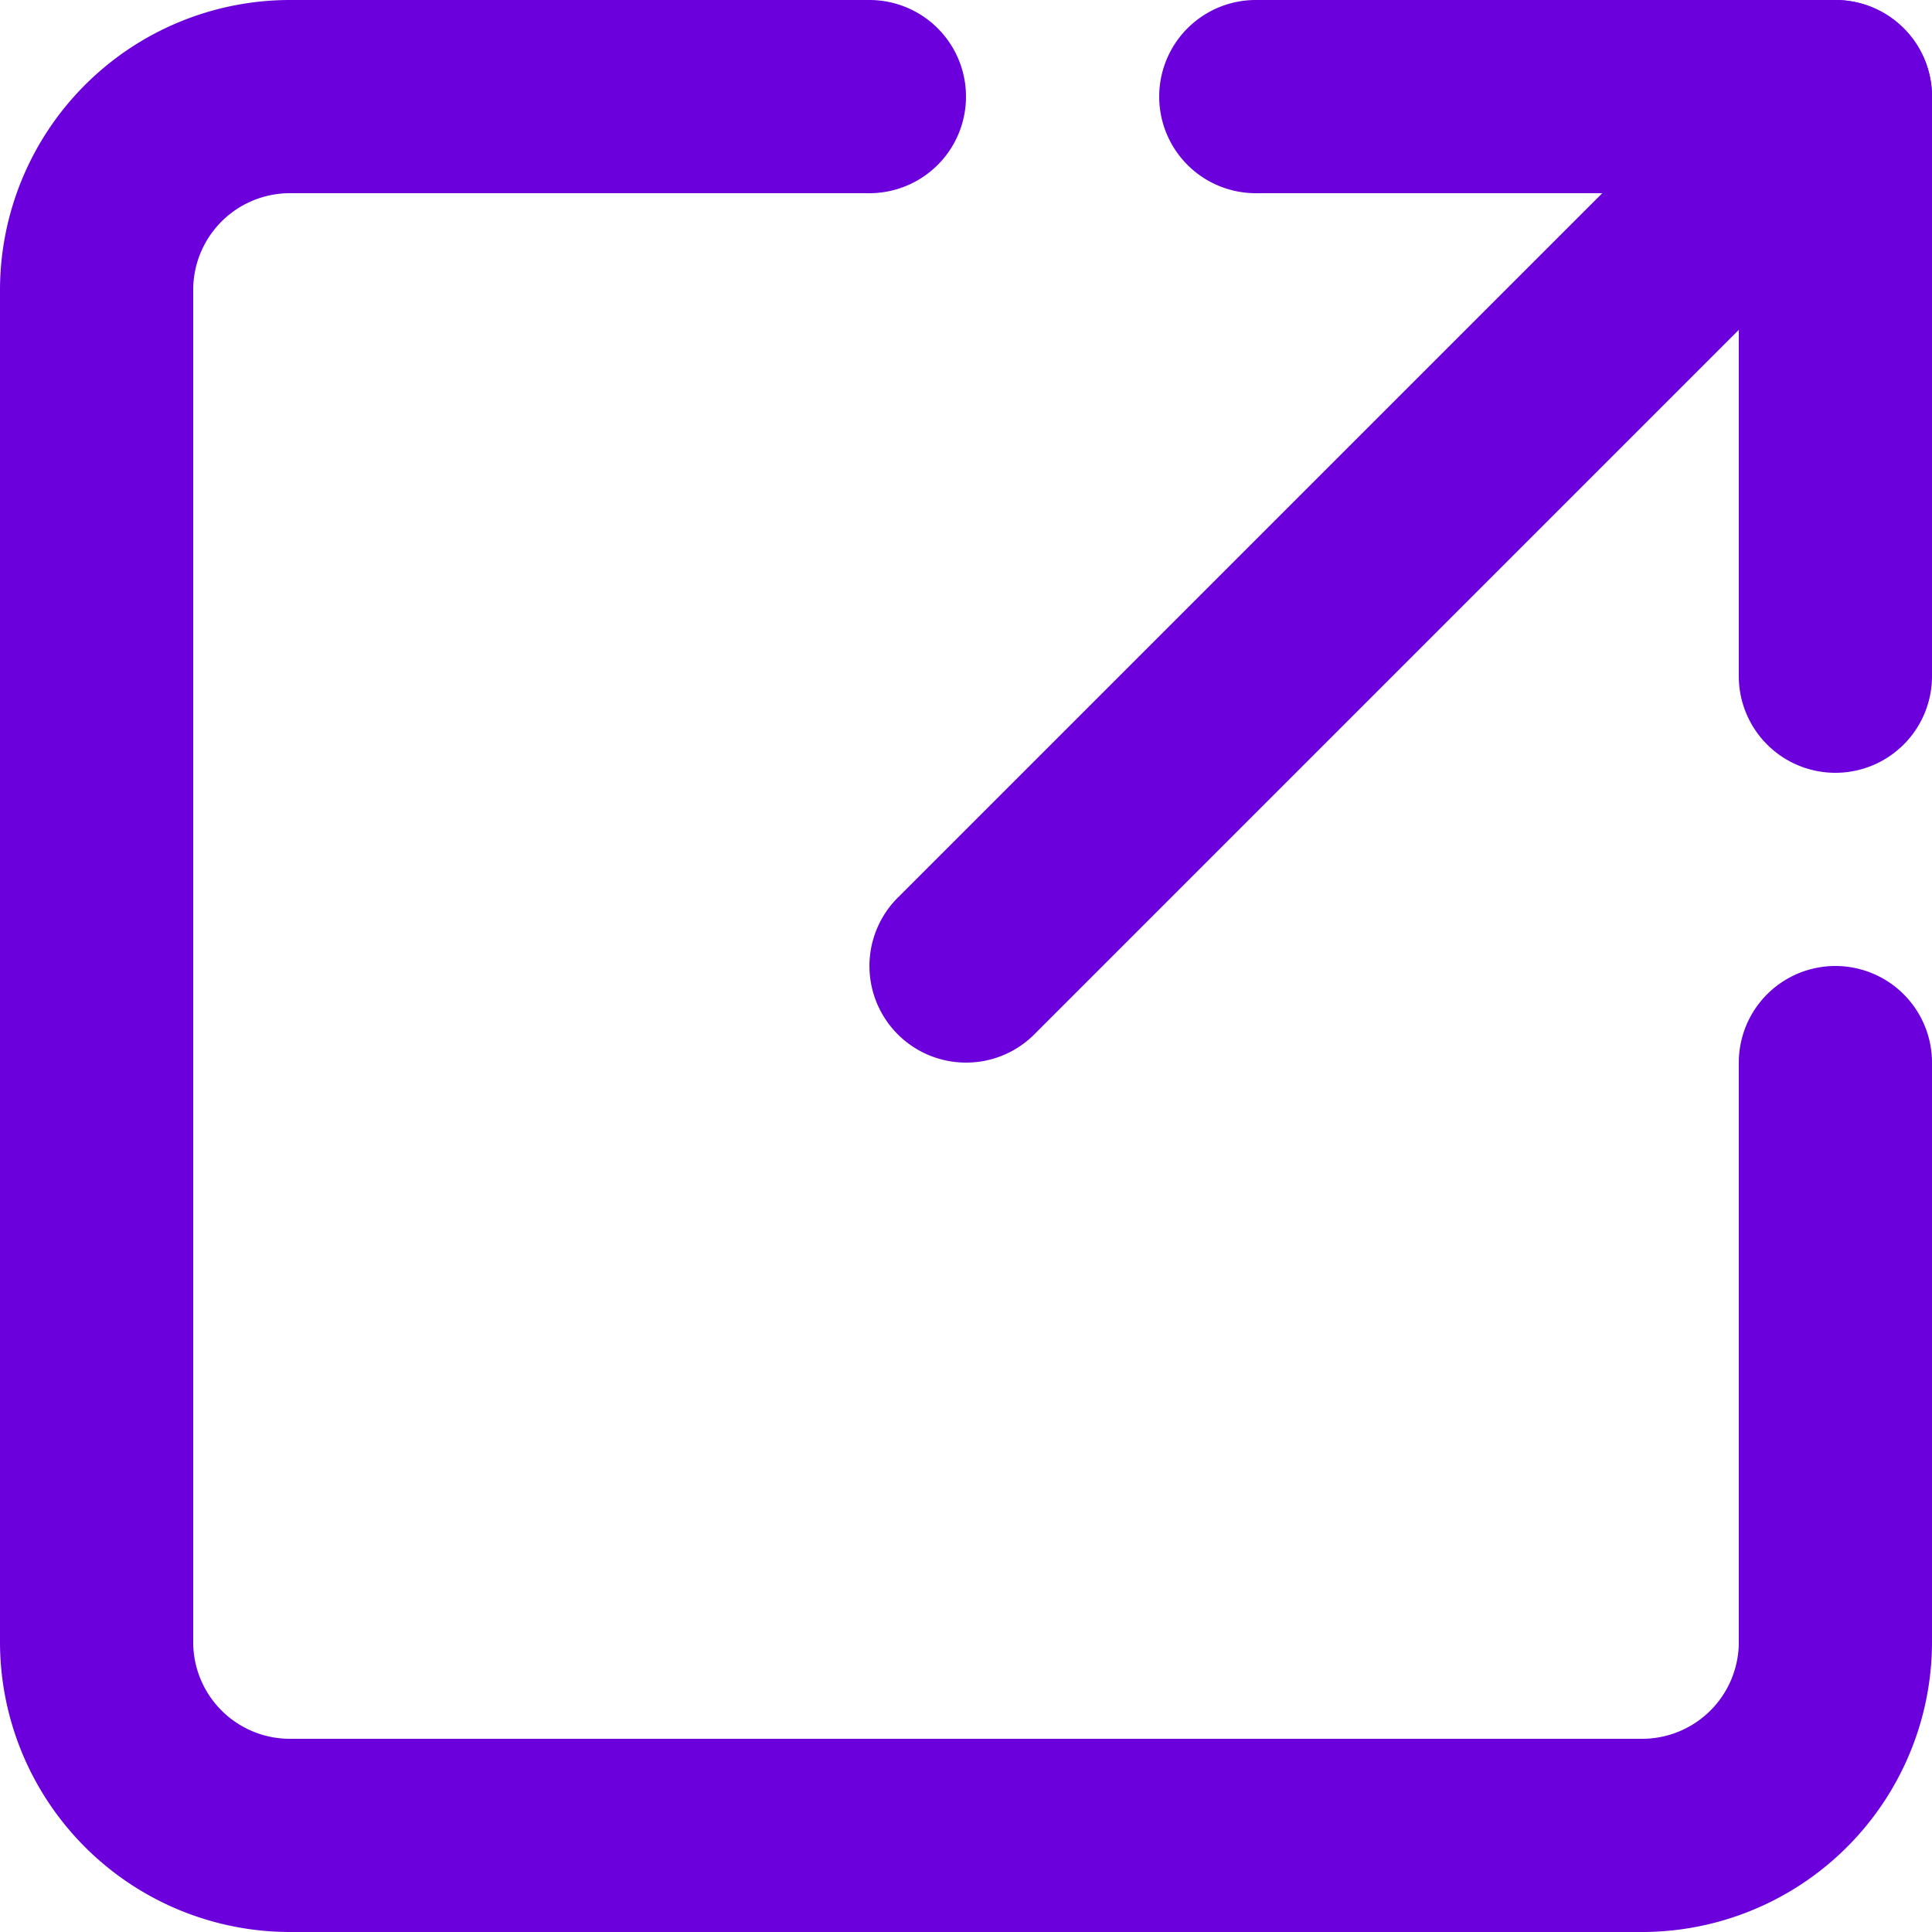
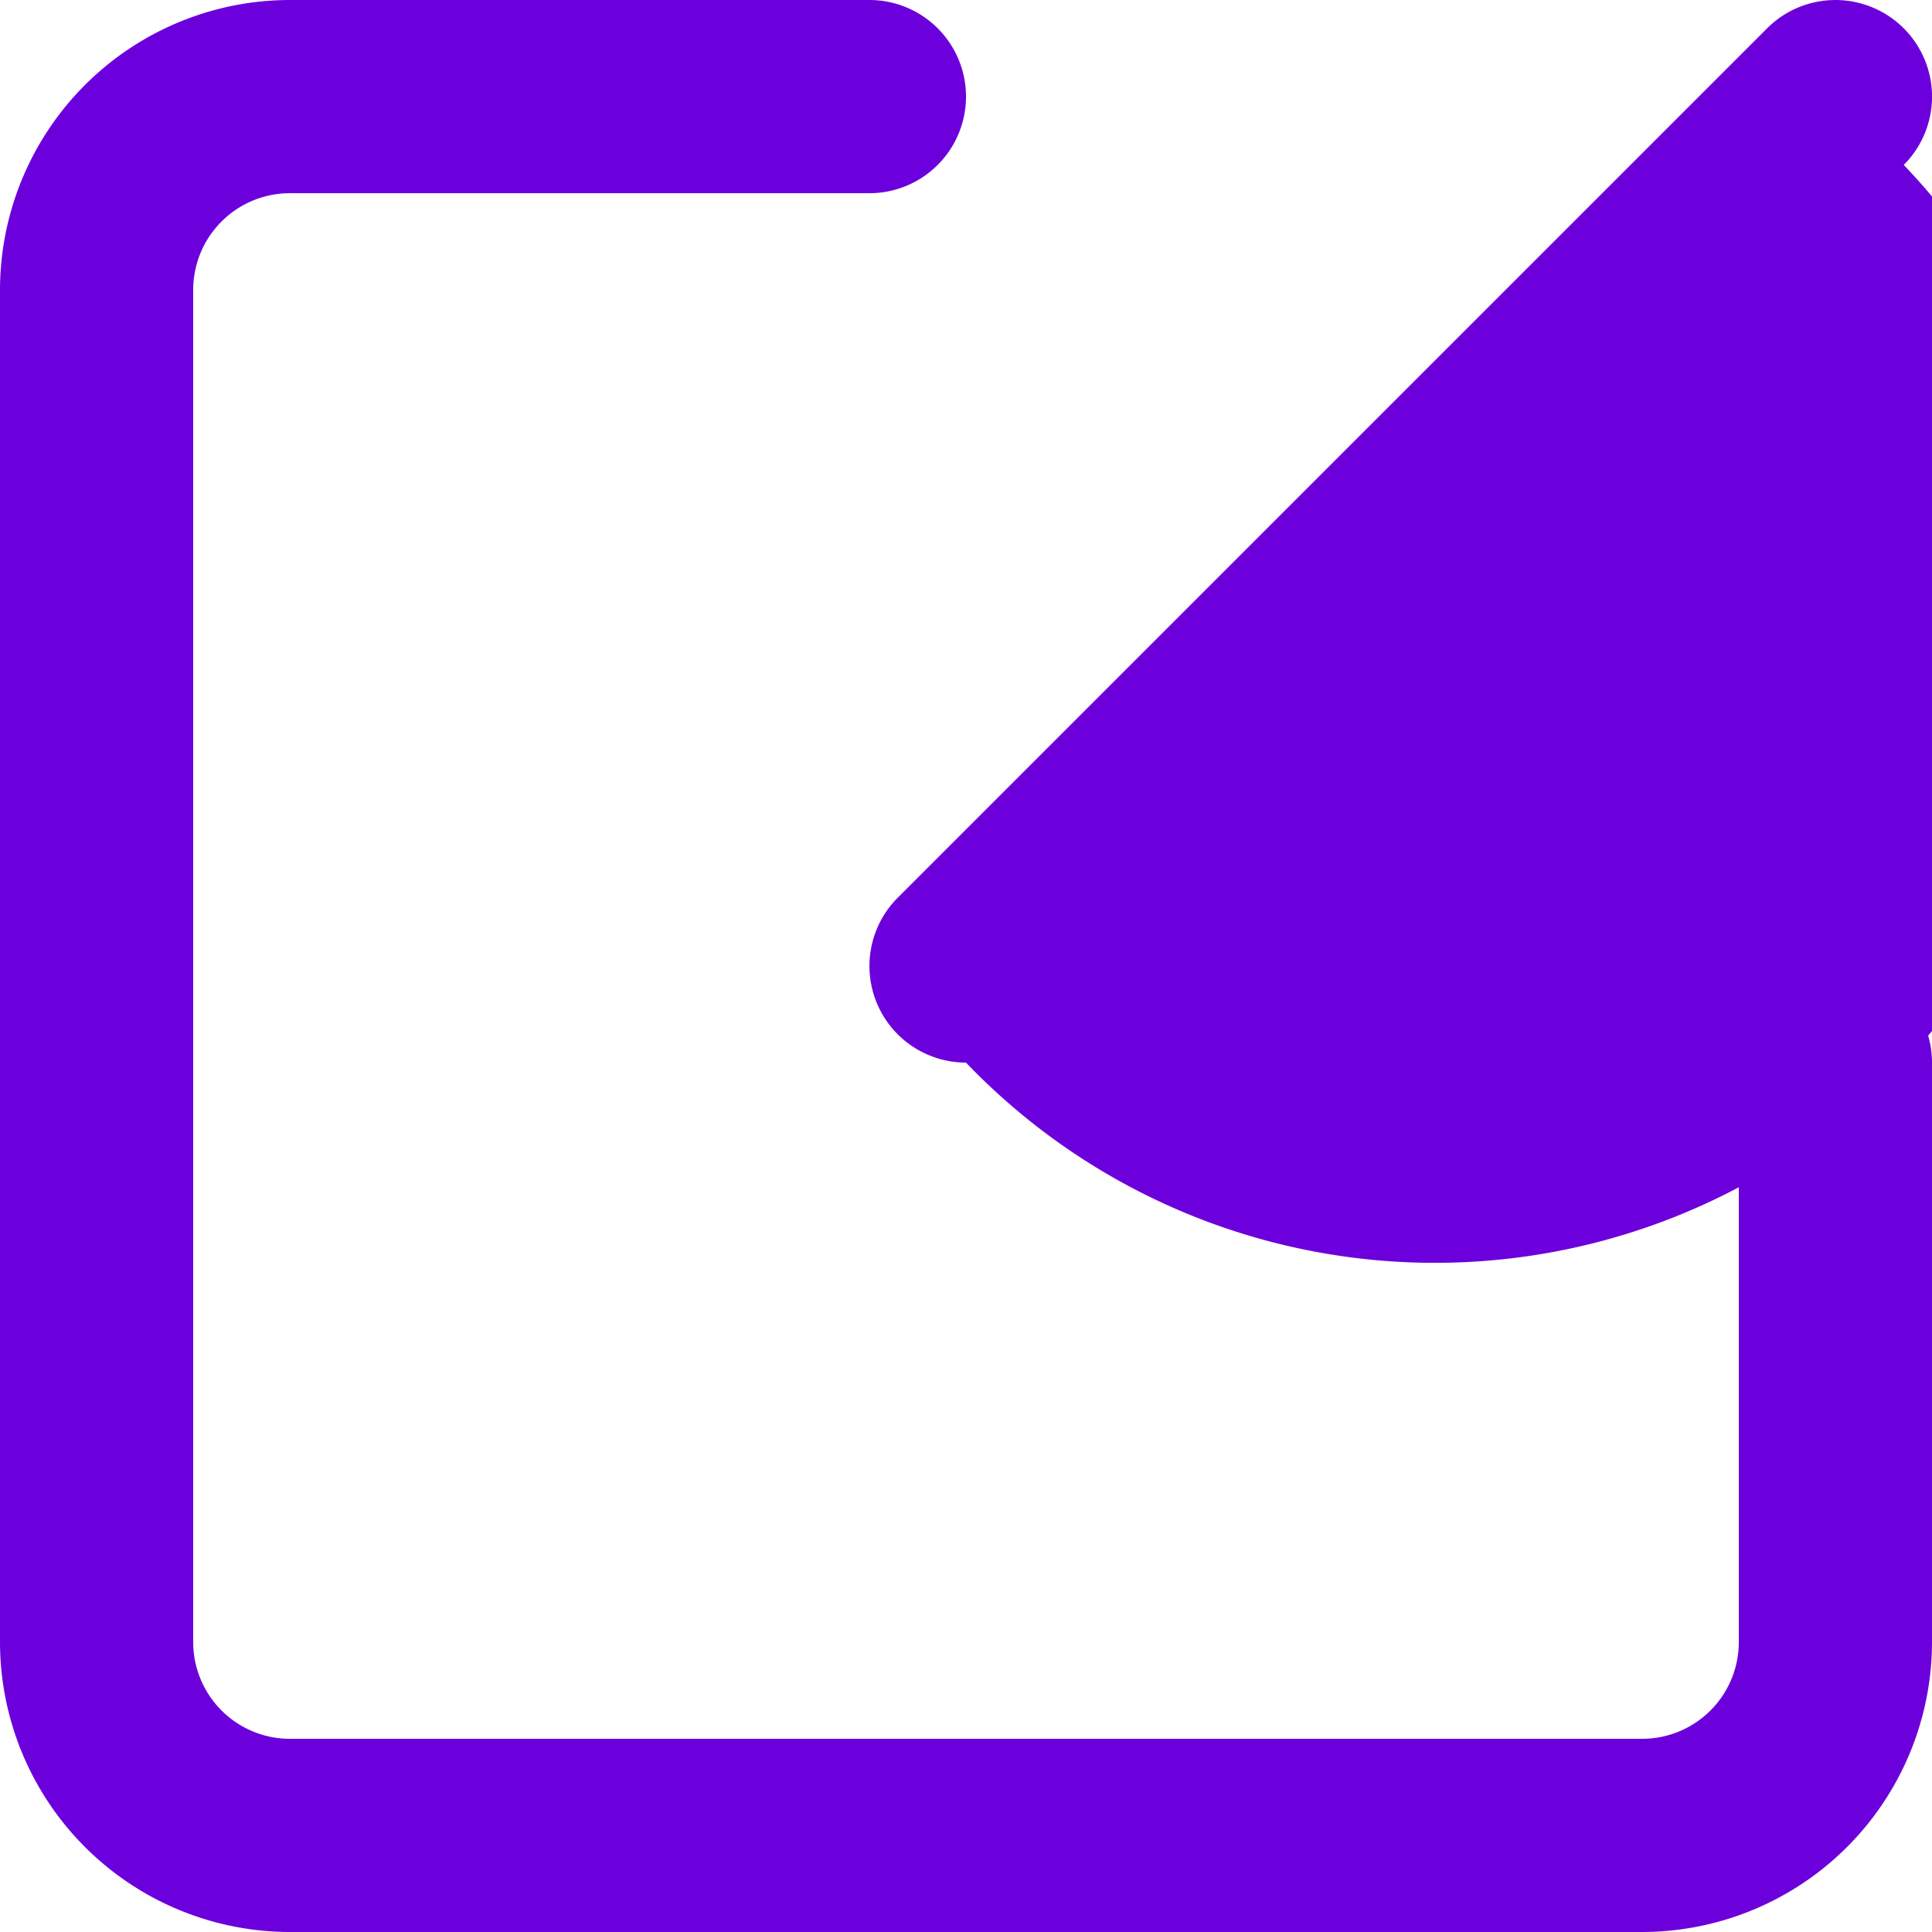
<svg xmlns="http://www.w3.org/2000/svg" width="35" height="35" viewBox="0 0 35 35">
  <g id="Group_3436" data-name="Group 3436" transform="translate(-2 -2)">
    <path id="Path_20483" data-name="Path 20483" d="M31.75,37H7.25A5.256,5.256,0,0,1,2,31.75V7.25A5.256,5.256,0,0,1,7.25,2h10.5a1.75,1.75,0,0,1,0,3.5H7.25A1.752,1.752,0,0,0,5.5,7.25v24.5A1.752,1.752,0,0,0,7.25,33.5h24.5a1.752,1.752,0,0,0,1.75-1.75V21.25a1.75,1.75,0,0,1,3.5,0v10.5A5.256,5.256,0,0,1,31.75,37Z" fill="#6c00dd" />
-     <path id="Path_20484" data-name="Path 20484" d="M12.75,21.25a1.75,1.75,0,0,1-1.237-2.987l15.75-15.75a1.75,1.75,0,0,1,2.475,2.475l-15.75,15.75A1.745,1.745,0,0,1,12.75,21.25Z" transform="translate(6.75 0)" fill="#6c00dd" />
-     <path id="Path_20485" data-name="Path 20485" d="M26.25,16a1.75,1.75,0,0,1-1.75-1.75V5.5H15.75a1.75,1.75,0,0,1,0-3.5h10.5A1.75,1.75,0,0,1,28,3.75v10.5A1.75,1.75,0,0,1,26.25,16Z" transform="translate(9)" fill="#6c00dd" />
+     <path id="Path_20484" data-name="Path 20484" d="M12.75,21.25a1.75,1.75,0,0,1-1.237-2.987l15.75-15.75a1.75,1.75,0,0,1,2.475,2.475A1.745,1.745,0,0,1,12.75,21.25Z" transform="translate(6.75 0)" fill="#6c00dd" />
  </g>
</svg>